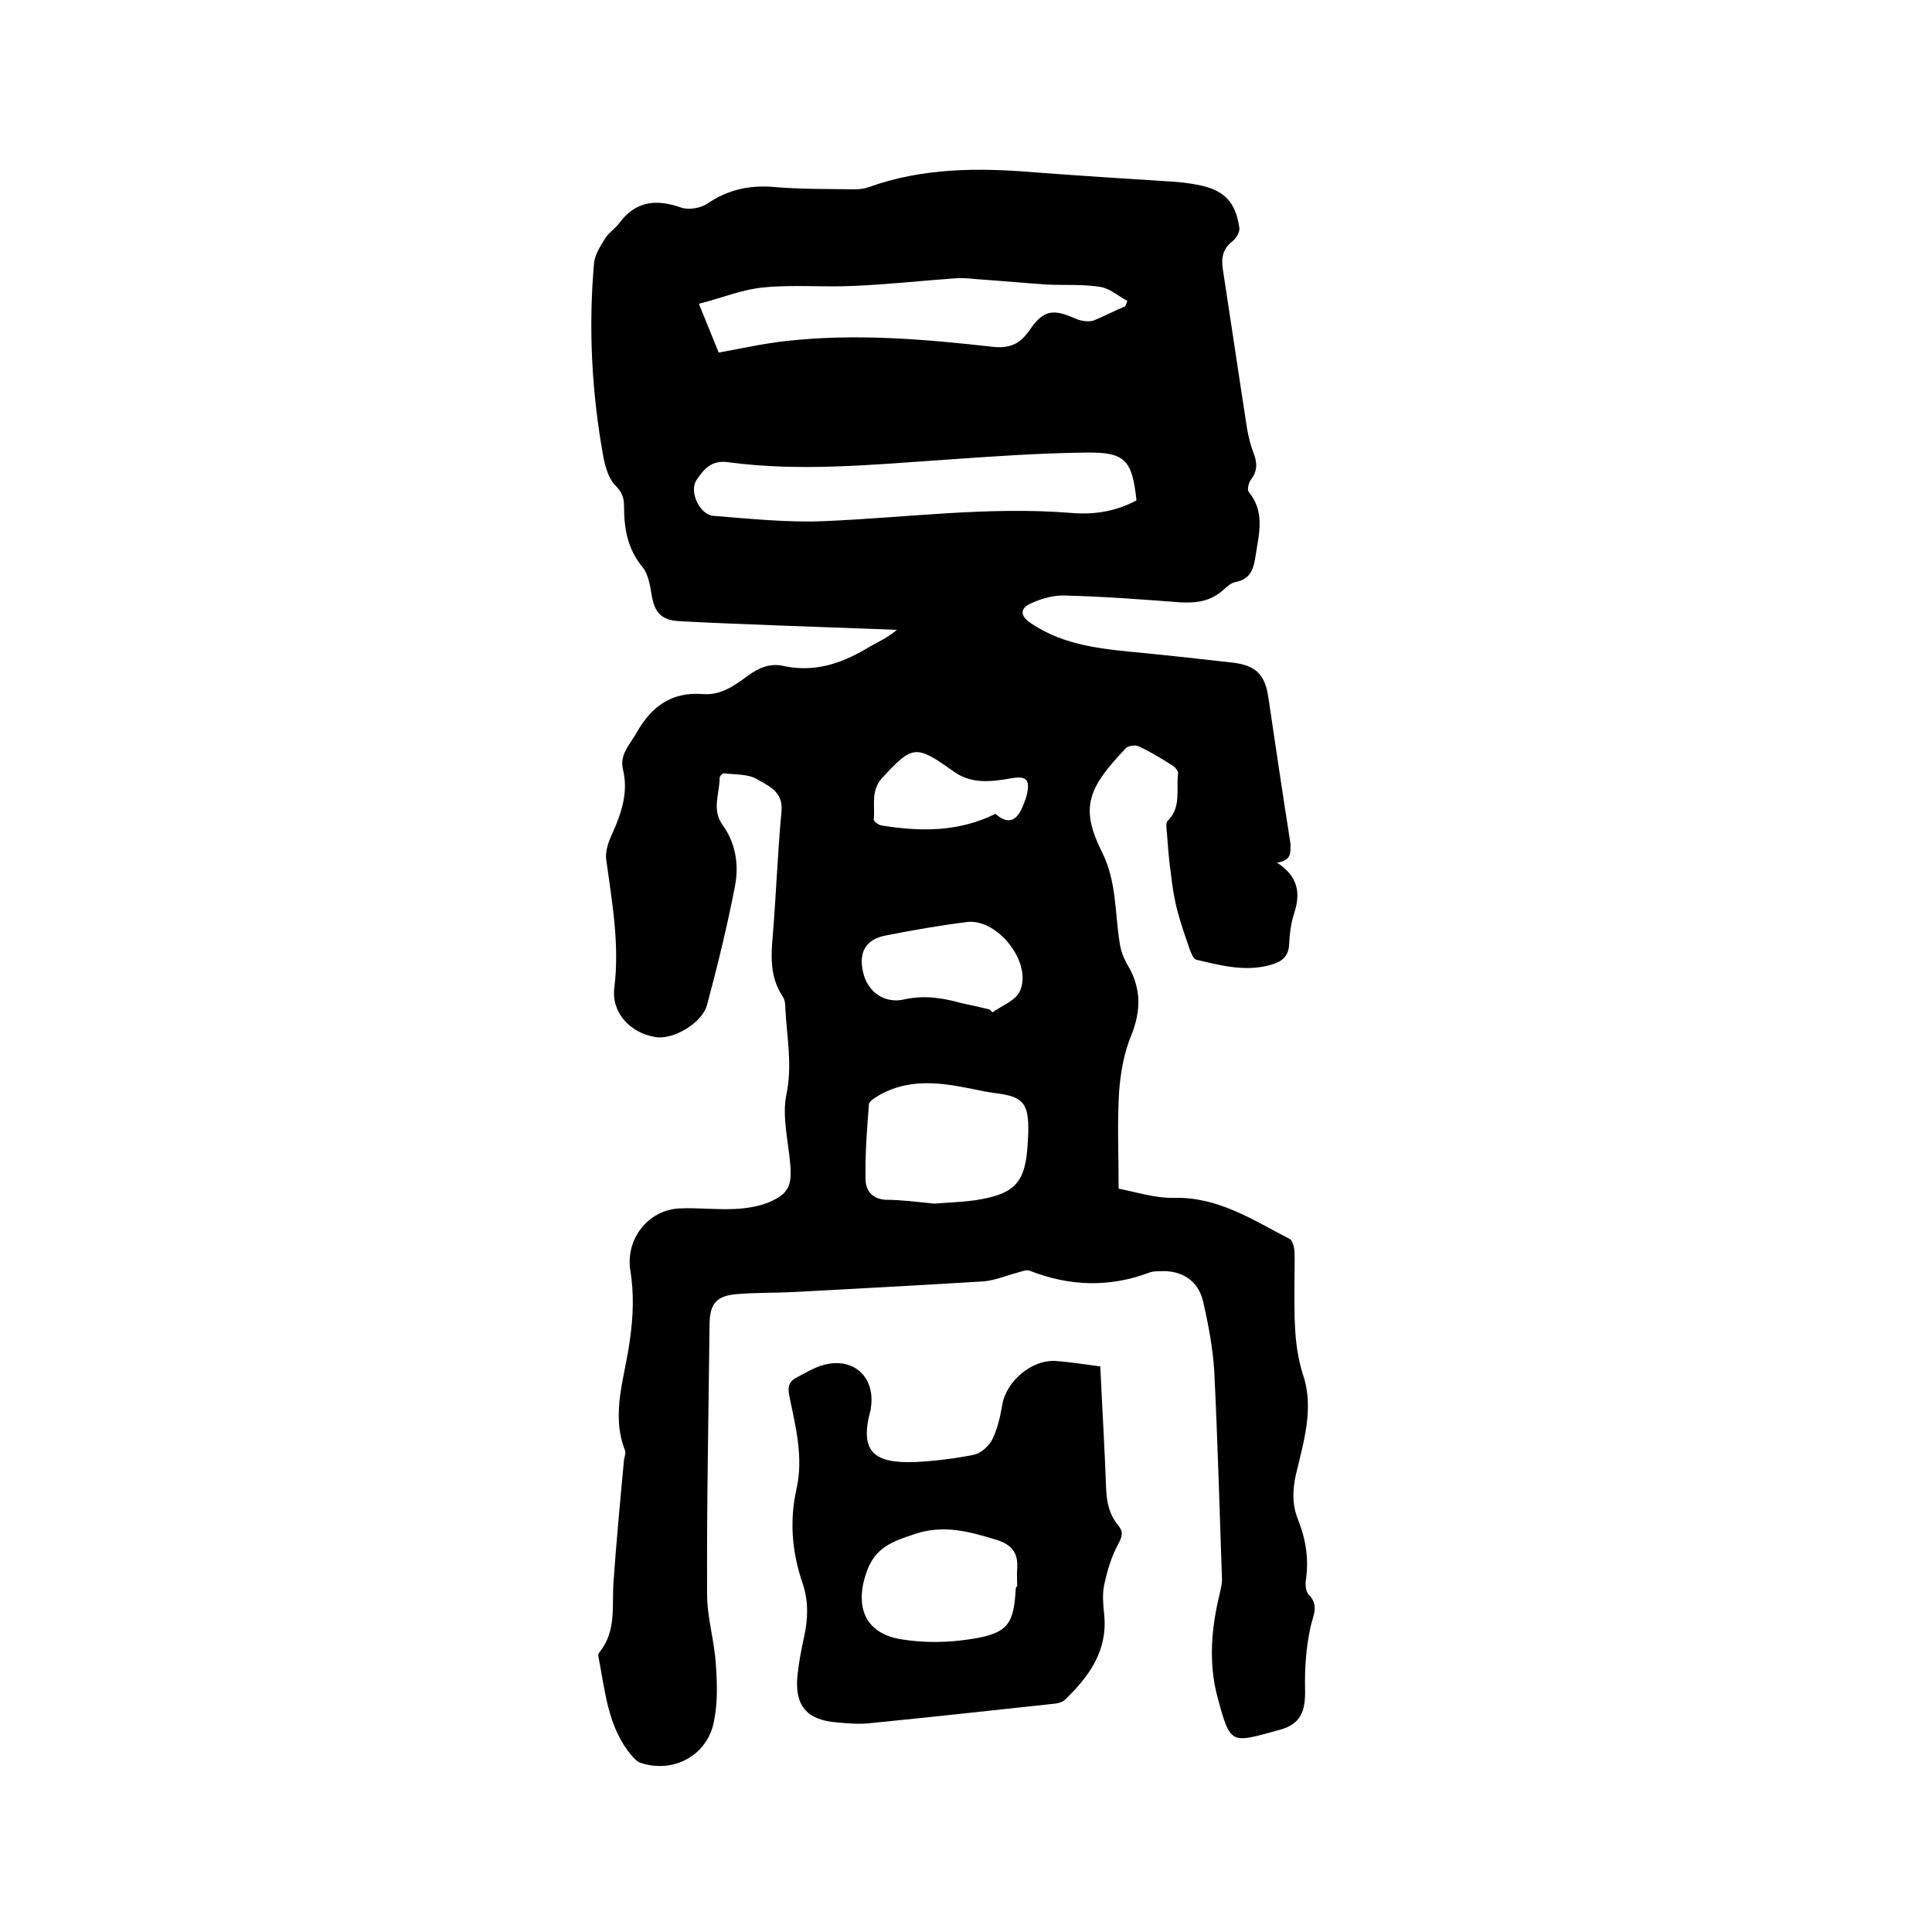
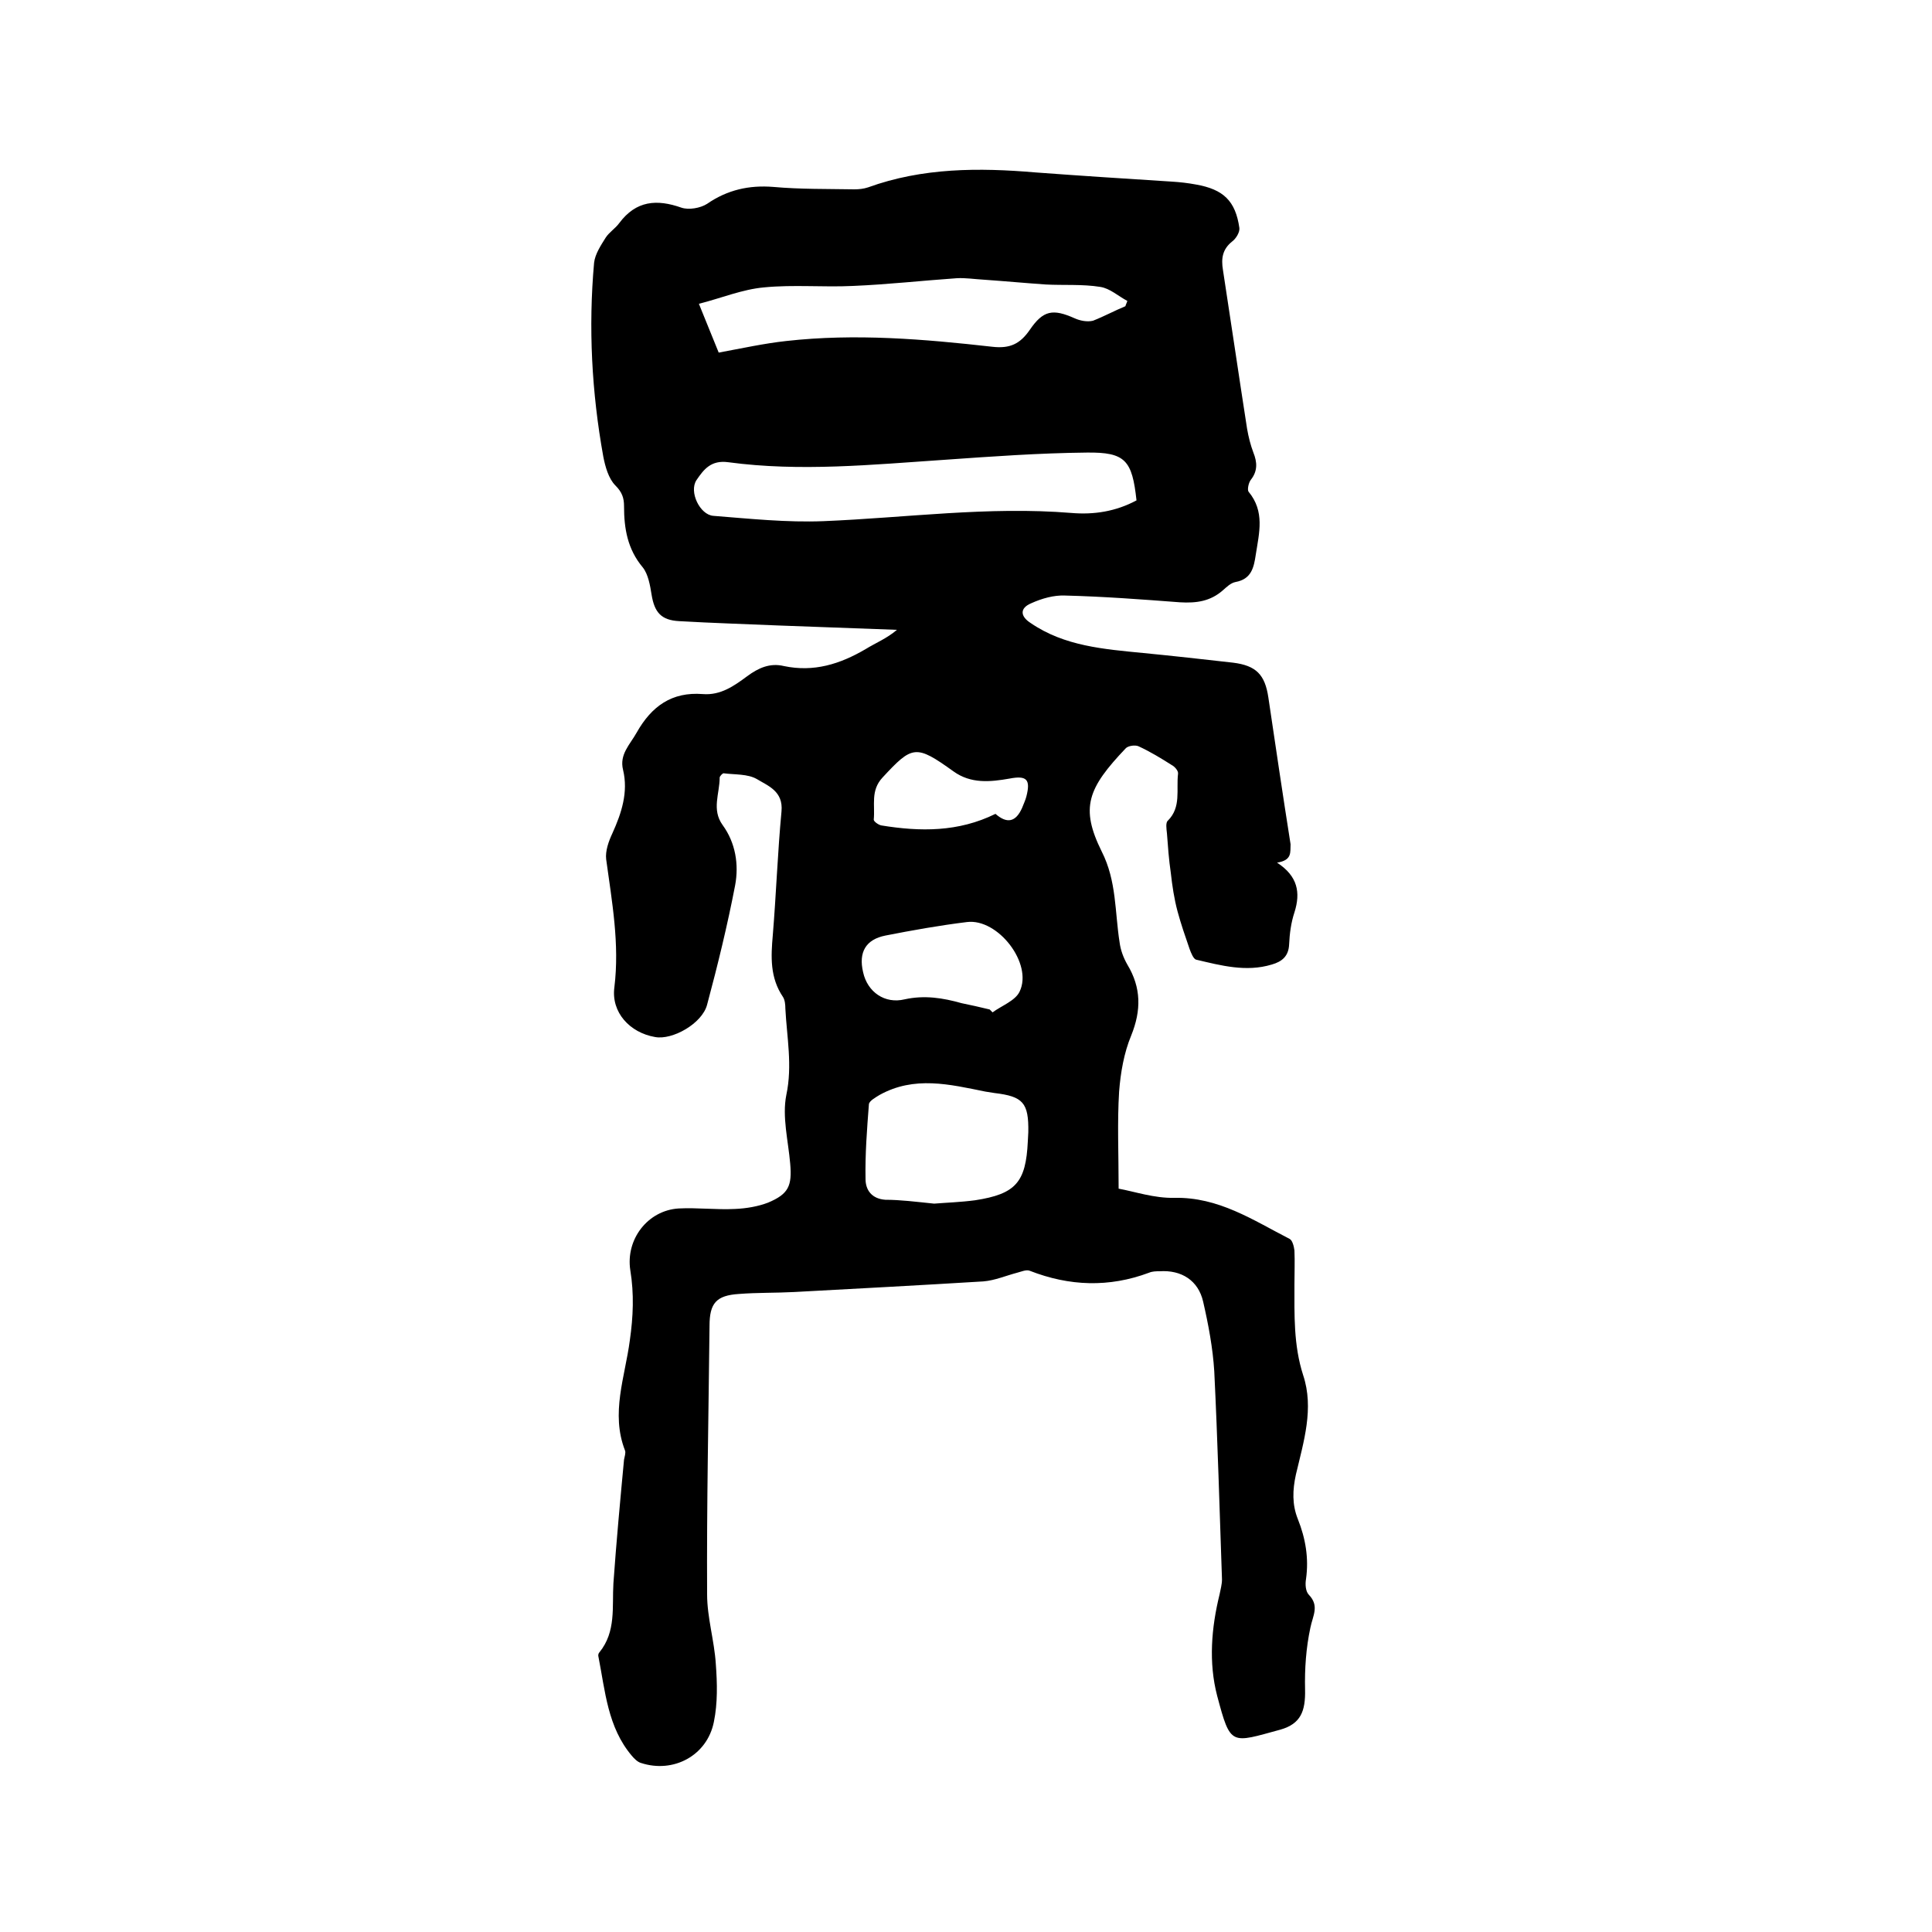
<svg xmlns="http://www.w3.org/2000/svg" enable-background="new 0 0 400 400" viewBox="0 0 400 400">
  <path d="m264.4 178.6c4.3 2.8 4.9 6.2 3.6 10.3-.7 2.1-1 4.4-1.1 6.6-.1 2.5-1.5 3.6-3.6 4.2-5.3 1.6-10.5.2-15.6-1-.6-.1-1.1-1.4-1.4-2.2-.9-2.6-1.8-5.2-2.5-7.8s-1.1-5.3-1.4-8c-.4-2.7-.6-5.5-.8-8.2-.1-.9-.3-2.2.2-2.6 2.8-2.8 1.7-6.4 2.1-9.7.1-.6-.7-1.5-1.3-1.8-2.2-1.4-4.5-2.8-6.9-3.9-.7-.3-2.1-.1-2.6.4-7.9 8.3-9.5 12.3-5 21.4 3.1 6.1 2.7 12.5 3.7 18.8.2 1.6.8 3.2 1.6 4.6 2.9 4.8 2.9 9.5.8 14.7-1.5 3.6-2.2 7.7-2.5 11.6-.4 6.4-.1 12.8-.1 20.1 3.3.6 7.4 2 11.5 1.9 9.2-.2 16.3 4.6 23.9 8.5.6.3.9 1.6 1 2.4.1 2.3 0 4.7 0 7 0 6.3-.2 12.6 1.8 18.8 2.3 6.9.1 13.8-1.5 20.6-.7 3.2-.8 6.2.4 9.2 1.6 4 2.3 8.1 1.7 12.4-.2 1.1-.1 2.6.6 3.3 2.2 2.3.8 4.3.3 6.8-.9 4.2-1.2 8.5-1.1 12.8.1 4.5-.9 7.1-5.1 8.3-10.3 2.8-10.3 3.5-13.1-7-1.8-6.9-1.2-14.1.5-21 .2-1 .5-2.1.5-3.1-.5-14.4-.9-28.8-1.6-43.1-.3-4.8-1.2-9.6-2.3-14.4-1-4.4-4.5-6.6-9-6.3-.7 0-1.5 0-2.2.3-8.3 3.1-16.5 2.8-24.7-.4-.7-.3-1.8.2-2.6.4-2.3.6-4.6 1.6-7 1.8-13.1.8-26.2 1.5-39.2 2.2-3.8.2-7.6.1-11.4.4-4.7.3-6.1 1.9-6.1 6.6-.2 18.5-.6 37-.5 55.6 0 4.8 1.5 9.6 1.8 14.4.3 4 .4 8.1-.4 12-1.4 7-8.4 10.7-15.1 8.5-.7-.2-1.4-.9-1.9-1.5-5-5.9-5.5-13.4-6.9-20.5-.1-.3 0-.7.2-.9 3.5-4.3 2.6-9.4 2.9-14.3.6-8.5 1.4-17.1 2.2-25.6.1-.6.4-1.4.2-1.9-3-7.7 0-15.2 1-22.8.7-4.9.9-9.6.1-14.5-1-6.4 3.6-12.4 10-12.8 3.9-.2 7.8.3 11.7.1 2.3-.1 4.7-.5 6.8-1.3 4.3-1.8 5-3.5 4.6-8.1-.4-4.7-1.7-9.7-.8-14.2 1.3-6.1.1-12-.2-17.9 0-.8-.1-1.8-.5-2.4-2.7-4-2.5-8.3-2.1-12.8.7-8.5 1-17.1 1.8-25.6.4-4.2-2.8-5.3-5.1-6.7-1.9-1.1-4.6-.9-6.9-1.2-.2 0-.8.6-.8.9 0 3.3-1.7 6.6.6 9.8 2.7 3.7 3.4 8.2 2.6 12.5-1.6 8.3-3.6 16.5-5.8 24.7-1 3.9-7.2 7.4-10.8 6.7-5.2-.9-9.1-5.1-8.4-10.3 1.1-9-.5-17.7-1.7-26.5-.2-1.7.5-3.7 1.3-5.4 1.9-4.2 3.3-8.5 2.2-13.1-.8-3.2 1.4-5.2 2.8-7.7 3.1-5.5 7.3-8.5 13.7-8 3.7.3 6.5-1.7 9.2-3.7 2.3-1.7 4.7-2.8 7.6-2.1 6.2 1.3 11.6-.4 16.9-3.5 2.1-1.3 4.4-2.2 6.5-4-8.2-.3-16.4-.6-24.5-.9-6.9-.3-13.7-.5-20.6-.9-3.7-.2-5.1-1.8-5.7-5.5-.3-1.9-.7-4.2-1.8-5.6-3.2-3.8-3.9-8.1-3.9-12.7 0-1.7-.4-2.9-1.8-4.3s-2.1-3.9-2.5-6c-2.4-13.3-3.1-26.7-1.9-40.1.2-1.8 1.4-3.6 2.4-5.2.7-1.1 2-1.9 2.8-3 3.5-4.7 7.8-5 12.9-3.2 1.5.5 3.9.1 5.3-.8 4.2-2.9 8.7-3.9 13.7-3.5 5.6.5 11.2.4 16.8.5.9 0 1.9-.1 2.8-.4 11.3-4.1 23-4.1 34.7-3.1 9.4.7 18.8 1.3 28.2 1.9 1.7.1 3.4.3 5 .6 5.7 1 8.2 3.4 9 9 .1.9-.7 2.2-1.5 2.8-2 1.6-2.3 3.5-1.9 5.9 1.7 11 3.3 22 5 32.9.3 1.7.7 3.3 1.3 4.9.8 2 .9 3.8-.5 5.6-.5.6-.8 2.1-.5 2.5 3.4 4.1 2.2 8.5 1.5 13-.4 2.7-.9 5.1-4.2 5.7-1 .2-1.8 1-2.6 1.7-2.6 2.3-5.5 2.7-8.9 2.5-7.9-.6-15.8-1.2-23.8-1.4-2.3-.1-4.8.6-7 1.6-2.4 1-2.3 2.7-.1 4.1 7 4.8 15.2 5.4 23.3 6.2 6.2.6 12.4 1.3 18.6 2 4.8.6 6.6 2.5 7.3 7.2 1.5 10.1 3 20.3 4.6 30.4-.1 1.6.4 3.3-2.8 3.8zm-29.1-75c-.9-8.3-2.3-10-10.3-9.9-9.8.1-19.6.8-29.5 1.5-14.9 1-29.8 2.5-44.7.5-3.6-.5-5.1 1.5-6.6 3.7-1.6 2.4.7 7.2 3.5 7.4 7.6.6 15.2 1.4 22.8 1.1 17.1-.7 34.1-3.1 51.3-1.7 4.7.4 9.2-.3 13.5-2.6zm-2.3-40.2c.1-.4.3-.7.4-1.1-1.9-1-3.6-2.6-5.6-2.9-3.7-.6-7.6-.3-11.3-.5-4.3-.3-8.6-.7-12.9-1-1.8-.1-3.7-.4-5.5-.3-7.2.5-14.3 1.3-21.5 1.6-6.1.3-12.3-.3-18.4.3-4.5.4-8.8 2.2-13.5 3.4 1.6 4 2.9 7.1 4.1 10.1 4.9-.9 9.4-1.9 14-2.4 14.3-1.6 28.5-.4 42.7 1.2 3.6.4 5.7-.6 7.7-3.5 2.8-4.1 4.8-4.4 9.3-2.4 1.1.5 2.6.8 3.8.5 2.3-.9 4.5-2.1 6.7-3zm-39.6 185.8c2.4-.2 5.5-.3 8.5-.7 8.4-1.3 10.5-3.7 10.9-12.2 0-.6.1-1.3.1-1.9.1-6.1-1.1-7.4-7-8.1-.6-.1-1.3-.2-1.9-.3-7.4-1.5-14.7-3.3-21.9.7-.8.5-2.1 1.2-2.2 1.9-.4 5.2-.8 10.3-.7 15.5 0 2.3 1.3 4.1 4.1 4.3 3.1 0 6.2.4 10.1.8zm11.5-40.2.6.6c1.9-1.4 4.7-2.4 5.6-4.3 2.8-5.8-4.5-15.2-10.9-14.4-5.7.7-11.3 1.7-16.9 2.8-4 .8-5.6 3.4-4.6 7.6.9 4.1 4.5 6.6 8.6 5.6 4.1-.9 7.9-.3 11.8.8 1.9.4 3.8.8 5.8 1.3zm1.2-40.5c2.4 2.1 4.2 1.7 5.5-1.2.3-.8.7-1.6.9-2.4.9-3.5.1-4.4-3.5-3.7-4 .7-8 1.1-11.6-1.5-7.8-5.6-8.5-5.4-14.7 1.3-2.5 2.7-1.5 5.7-1.8 8.7 0 .4 1 1.1 1.6 1.2 8 1.3 15.9 1.4 23.6-2.4z" />
-   <path d="m227.8 282.9c.4 8.6.9 16.8 1.2 25 .1 3 .6 5.6 2.5 7.9 1.1 1.3.9 2.3 0 3.9-1.4 2.6-2.3 5.6-2.9 8.5-.4 1.9-.2 4 0 6 .8 7.5-3.1 12.9-8.1 17.7-.5.5-1.3.7-1.9.8-12.9 1.4-25.8 2.8-38.8 4.1-2.2.2-4.4 0-6.6-.2-6.2-.5-8.7-3.5-8.1-9.7.3-2.7.8-5.4 1.4-8.1.8-3.7.9-7.3-.3-10.9-2.2-6.4-2.8-12.9-1.3-19.6 1.5-6.6-.2-13-1.5-19.4-.4-2 .1-3 1.7-3.8 1.8-.9 3.5-2 5.4-2.5 6.2-1.7 10.8 2.5 9.8 8.9 0 .2 0 .4-.1.6-2.3 8.5.8 10.9 9.2 10.6 4.1-.2 8.2-.7 12.2-1.5 1.5-.3 3.1-1.8 3.8-3.1 1.1-2.2 1.7-4.8 2.1-7.2.8-5 6.3-9.6 11.3-9.1 2.9.2 5.8.7 9 1.1zm-17.4 45.6h.2c0-1.3-.1-2.5 0-3.8.2-3.2-1.1-4.9-4.3-5.9-5.6-1.7-10.9-3.2-16.9-1.2-4.5 1.5-8.2 2.7-10 7.9-2.5 7.2-.3 12.7 7.2 13.9 4.8.8 9.9.7 14.8-.1 7.3-1.2 8.5-3.1 8.9-10.4.1-.2.1-.3.1-.4z" />
</svg>